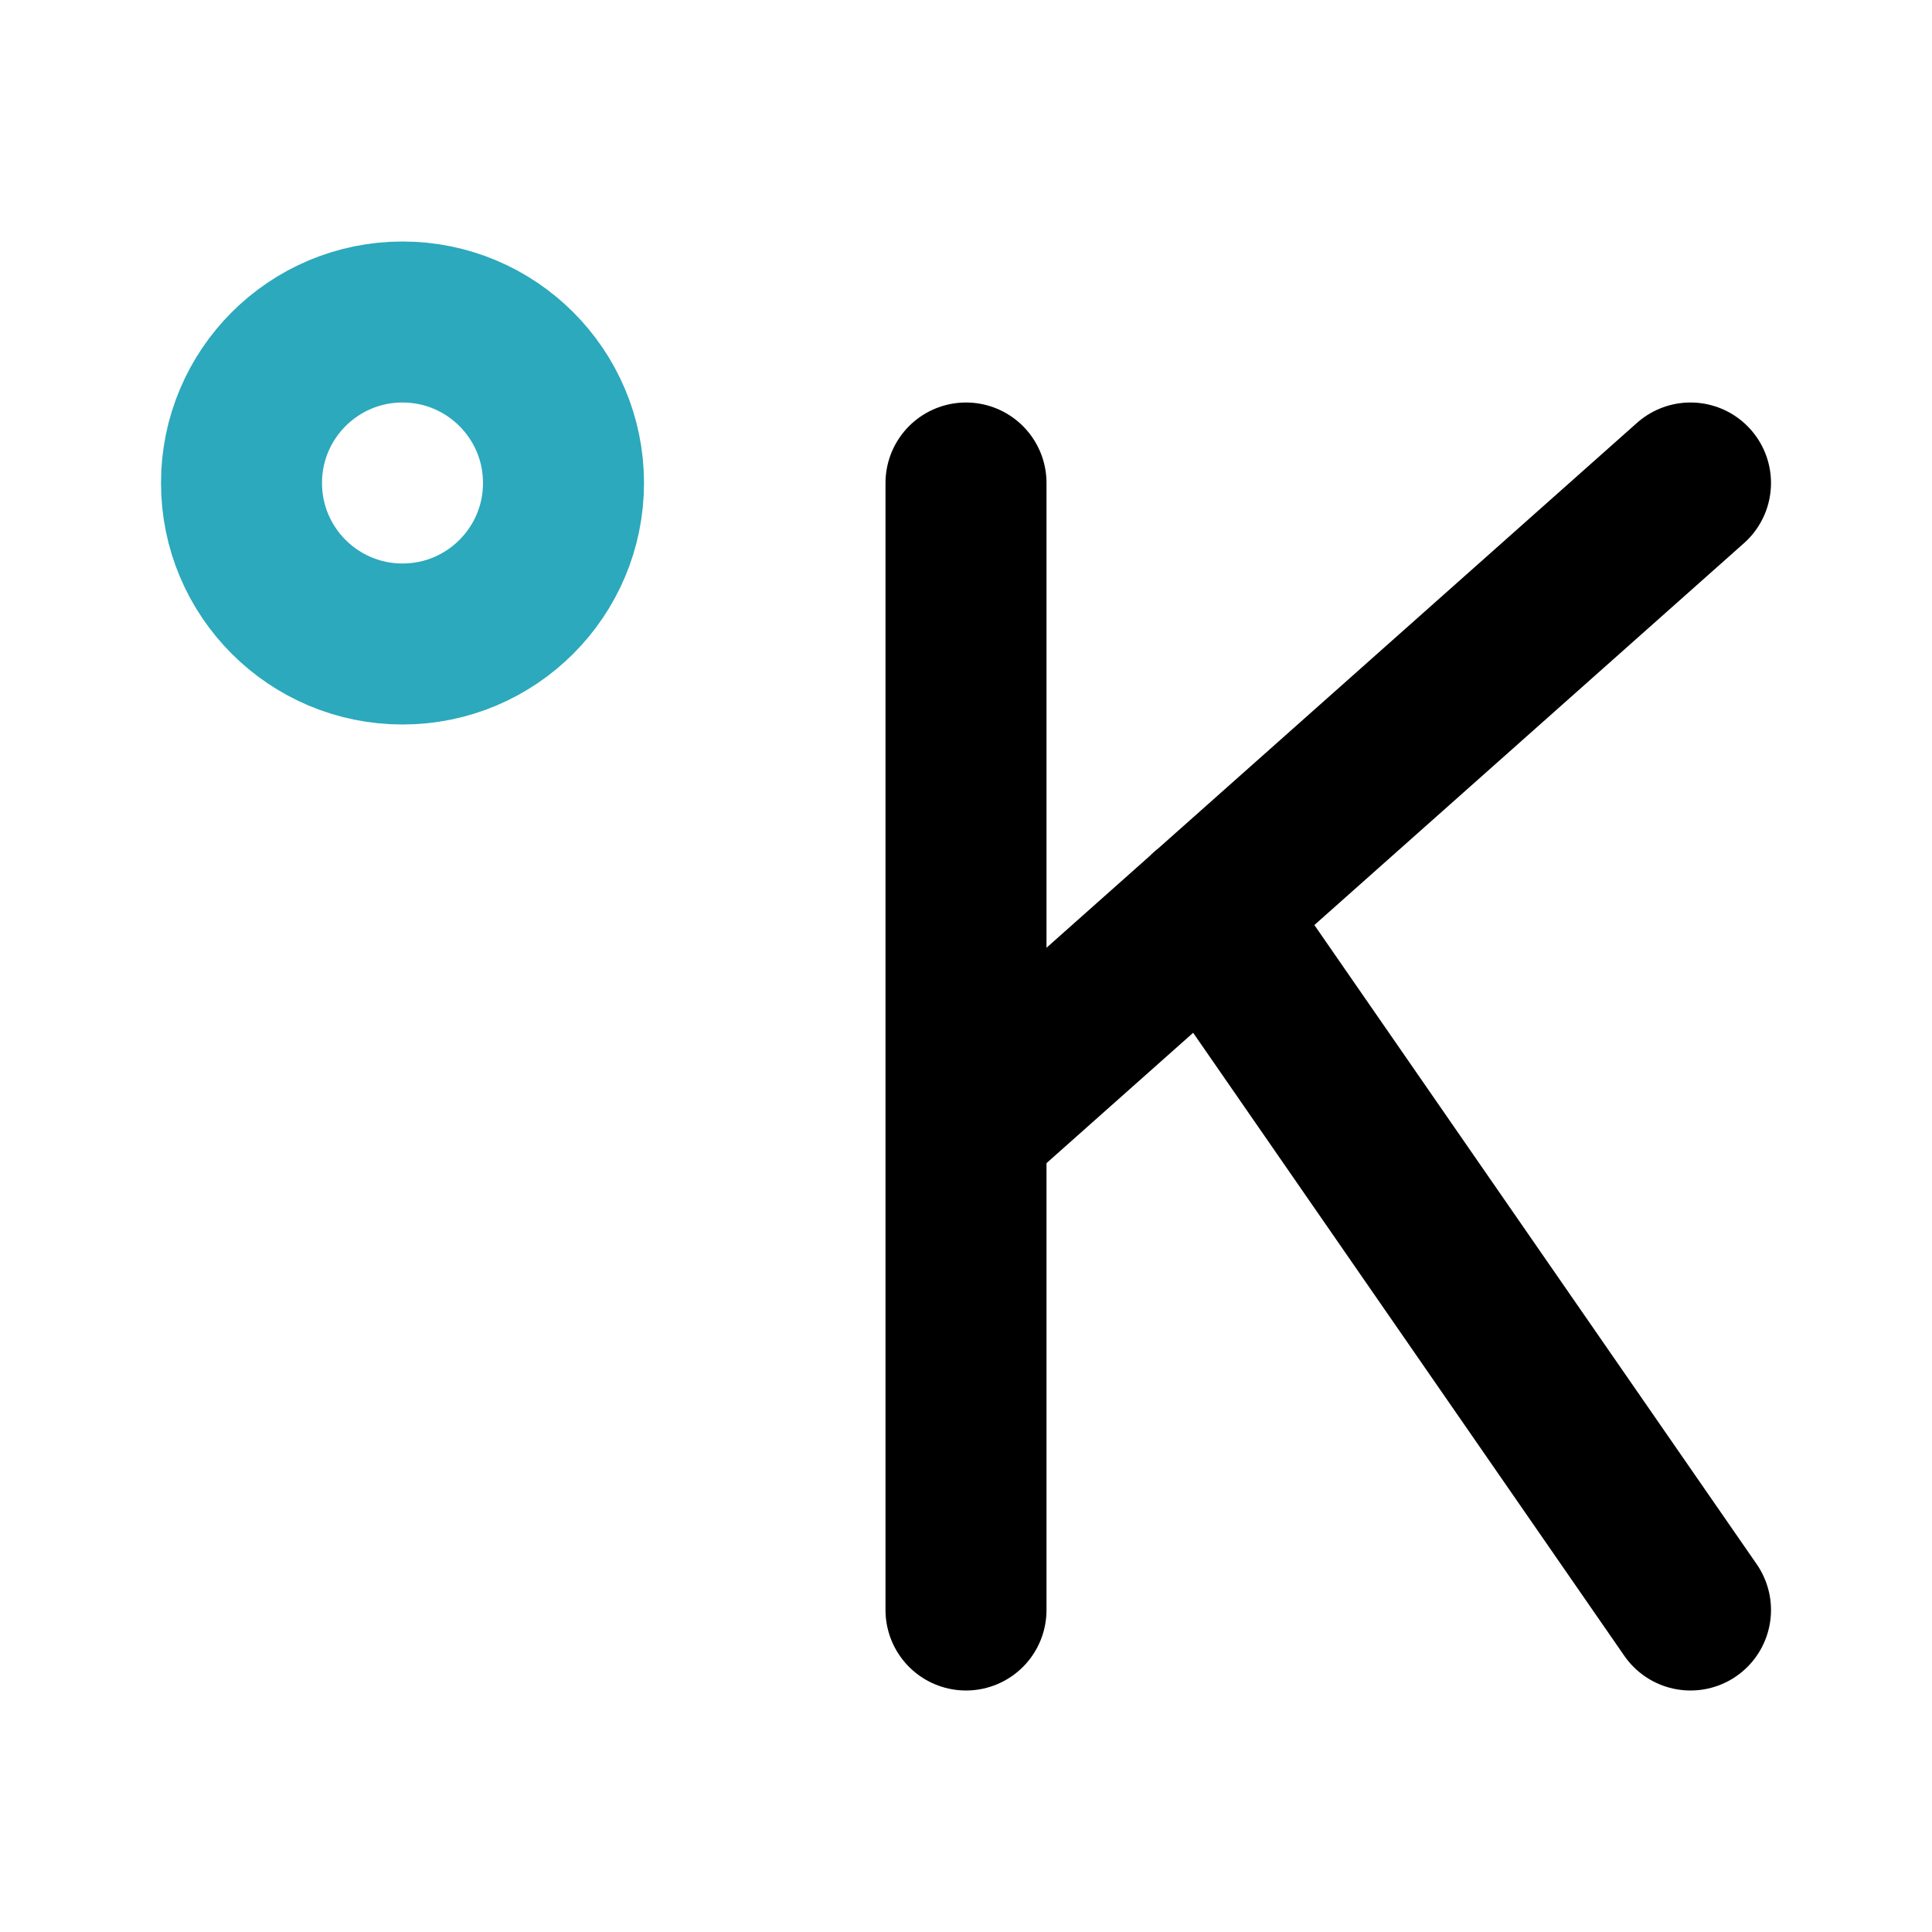
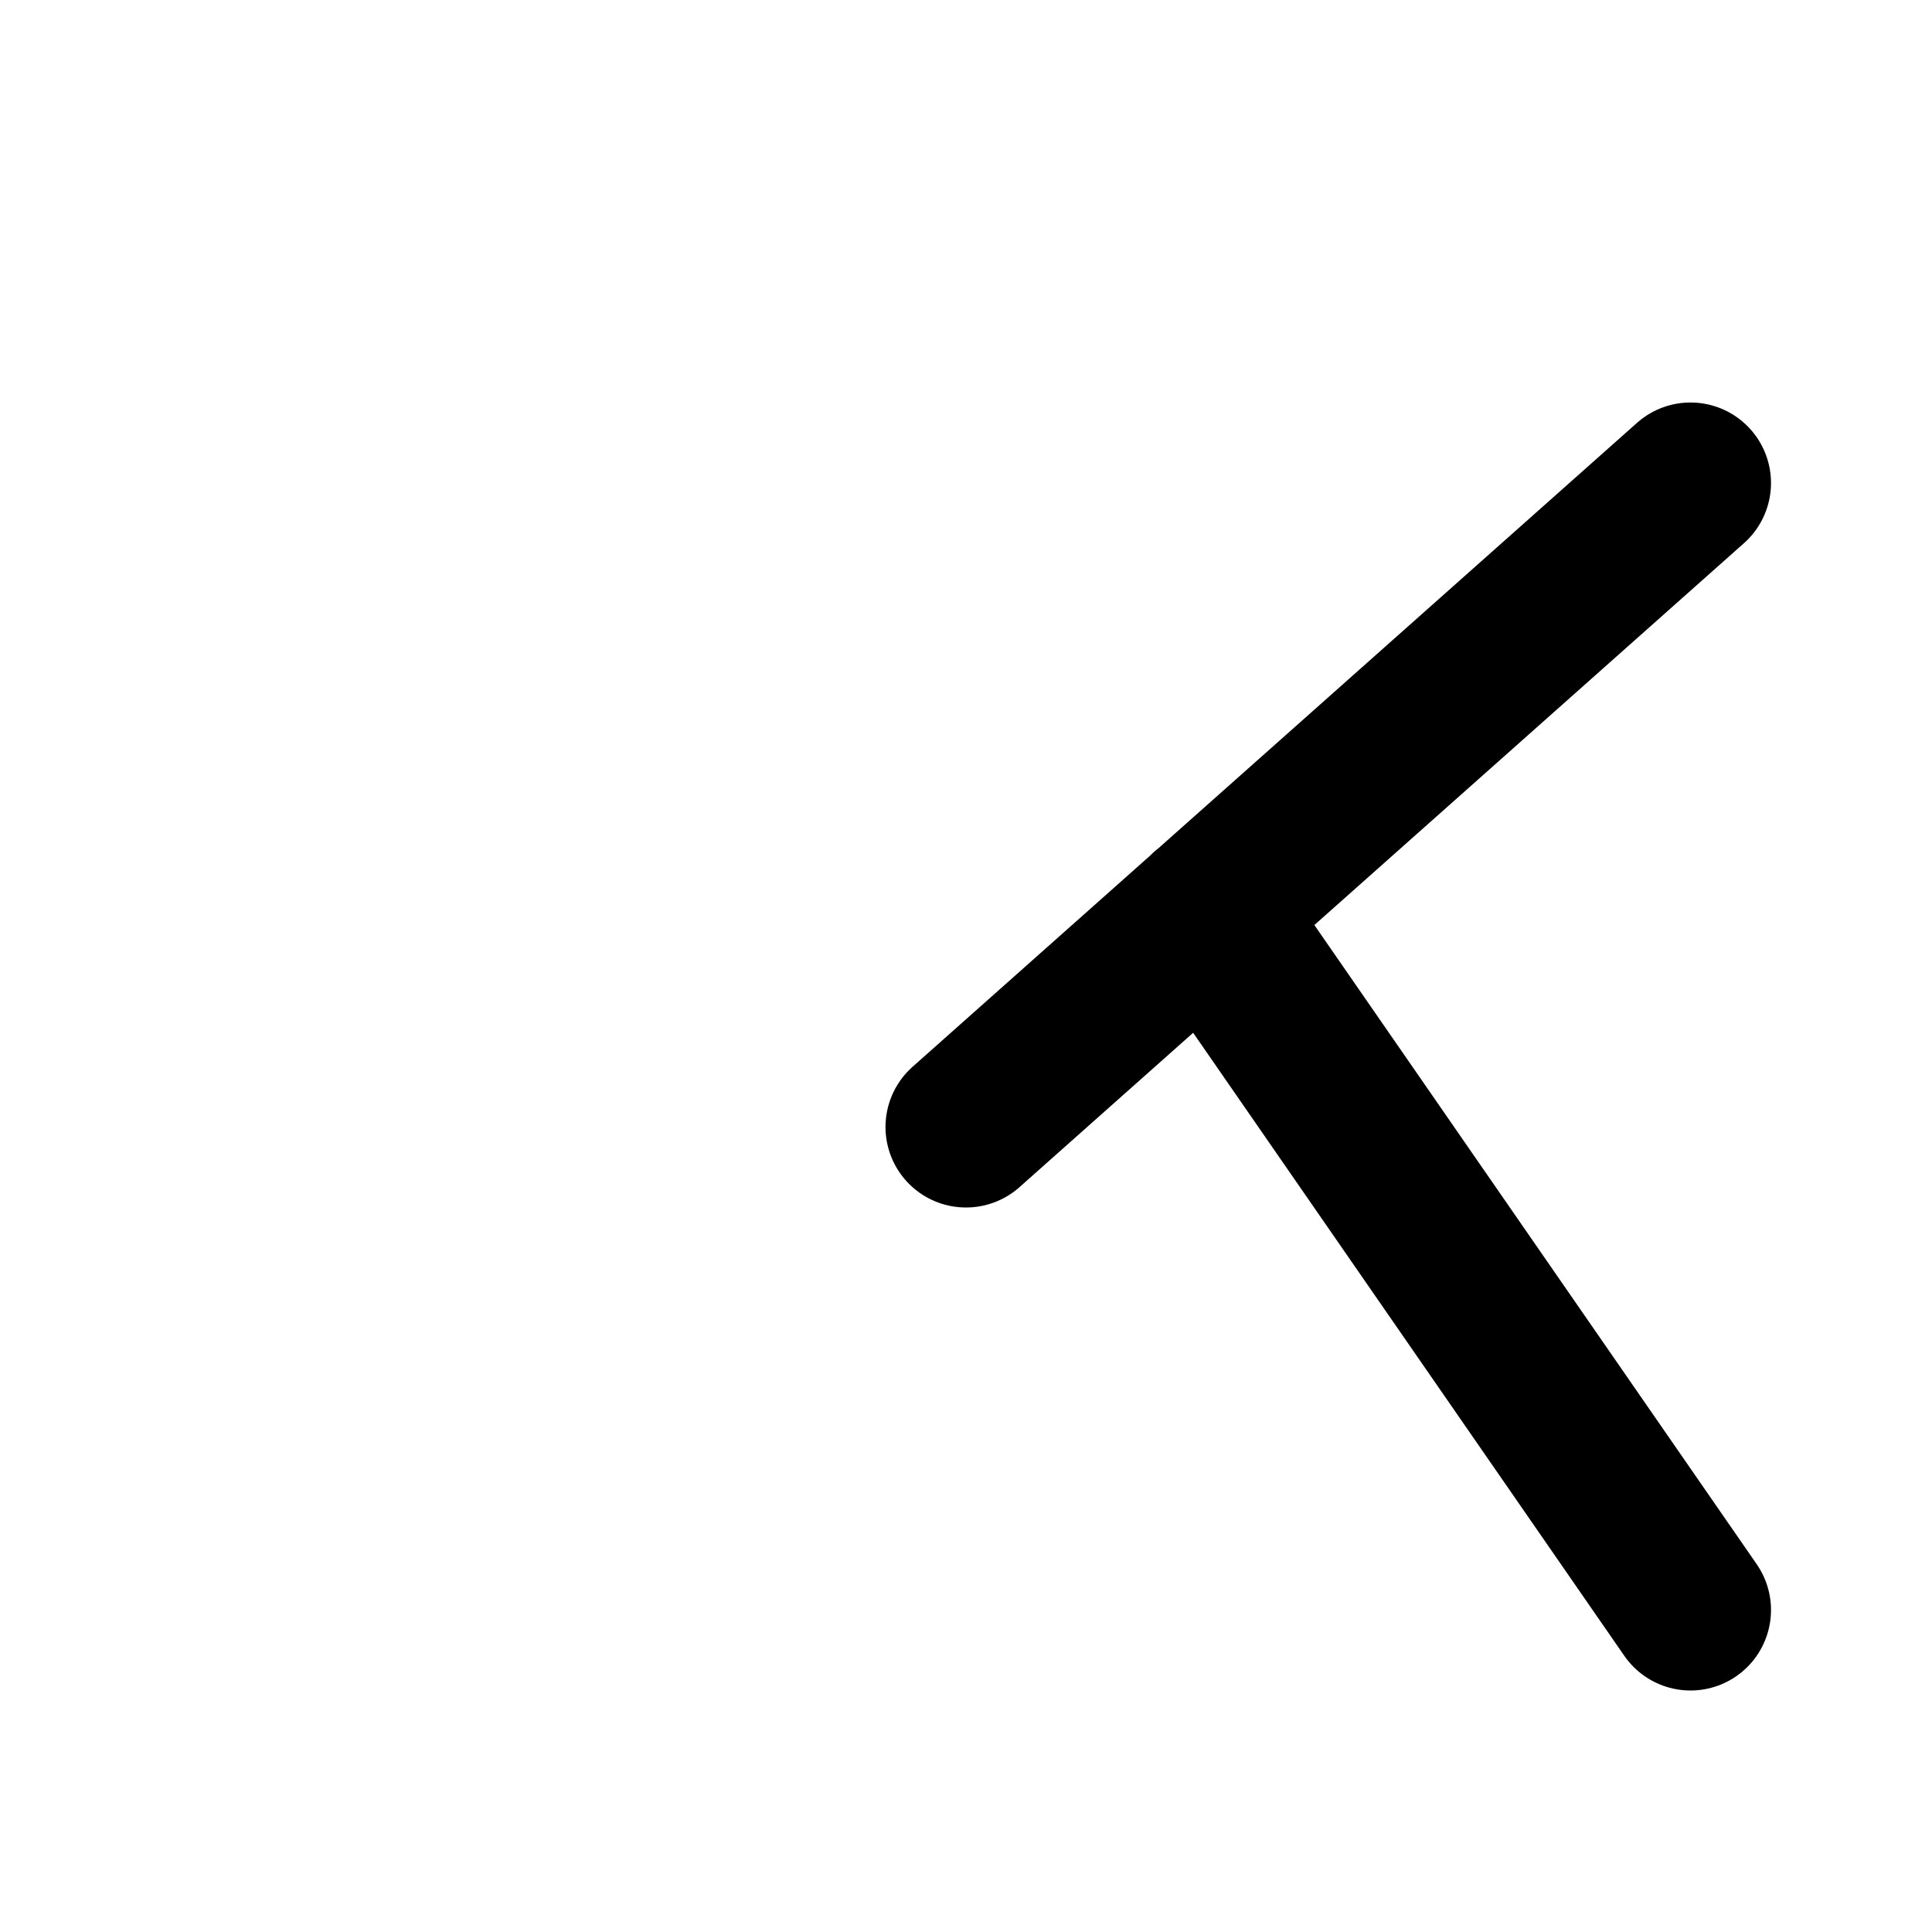
<svg xmlns="http://www.w3.org/2000/svg" fill="#000000" width="800px" height="800px" viewBox="0 0 24 24" id="kelvin" data-name="Line Color" class="icon line-color">
-   <circle id="secondary" cx="5" cy="6" r="2" style="fill: none; stroke: rgb(44, 169, 188); stroke-linecap: round; stroke-linejoin: round; stroke-width: 2;" />
-   <path id="primary" d="M21,6l-9,8m3-2.67L21,20M12,6V20" style="fill: none; stroke: rgb(0, 0, 0); stroke-linecap: round; stroke-linejoin: round; stroke-width: 2;" />
+   <path id="primary" d="M21,6l-9,8m3-2.67L21,20V20" style="fill: none; stroke: rgb(0, 0, 0); stroke-linecap: round; stroke-linejoin: round; stroke-width: 2;" />
</svg>